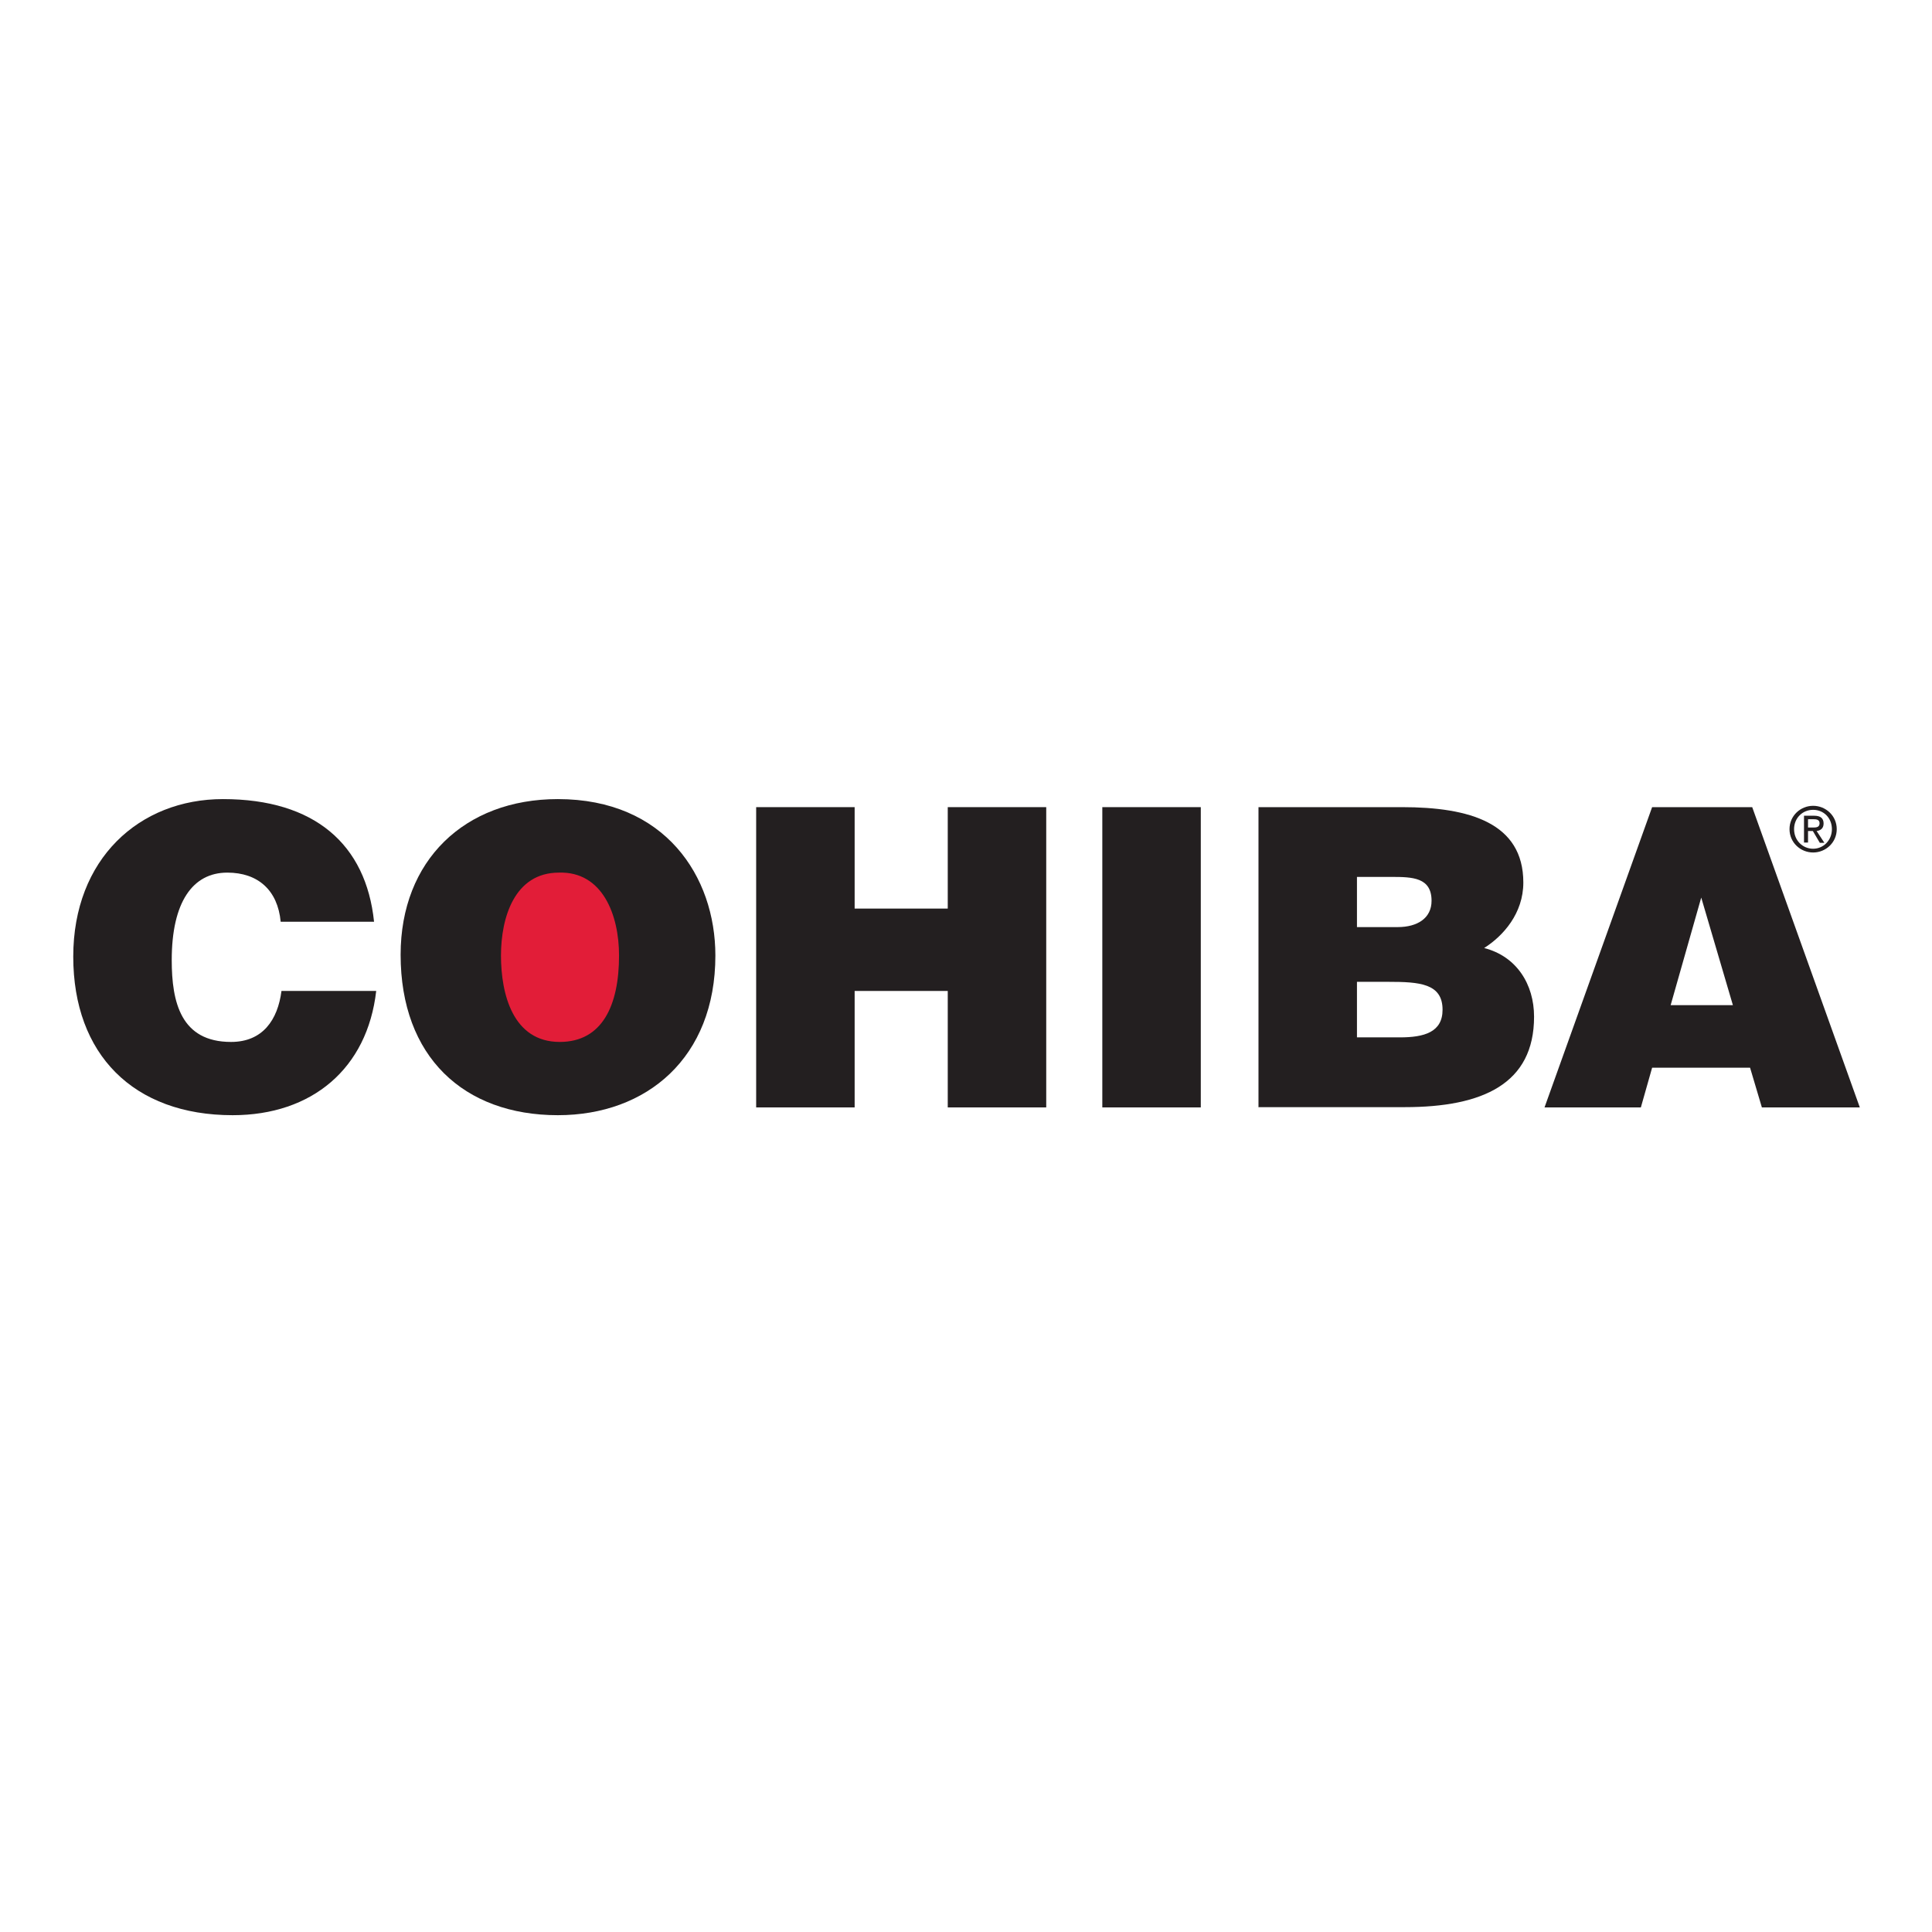
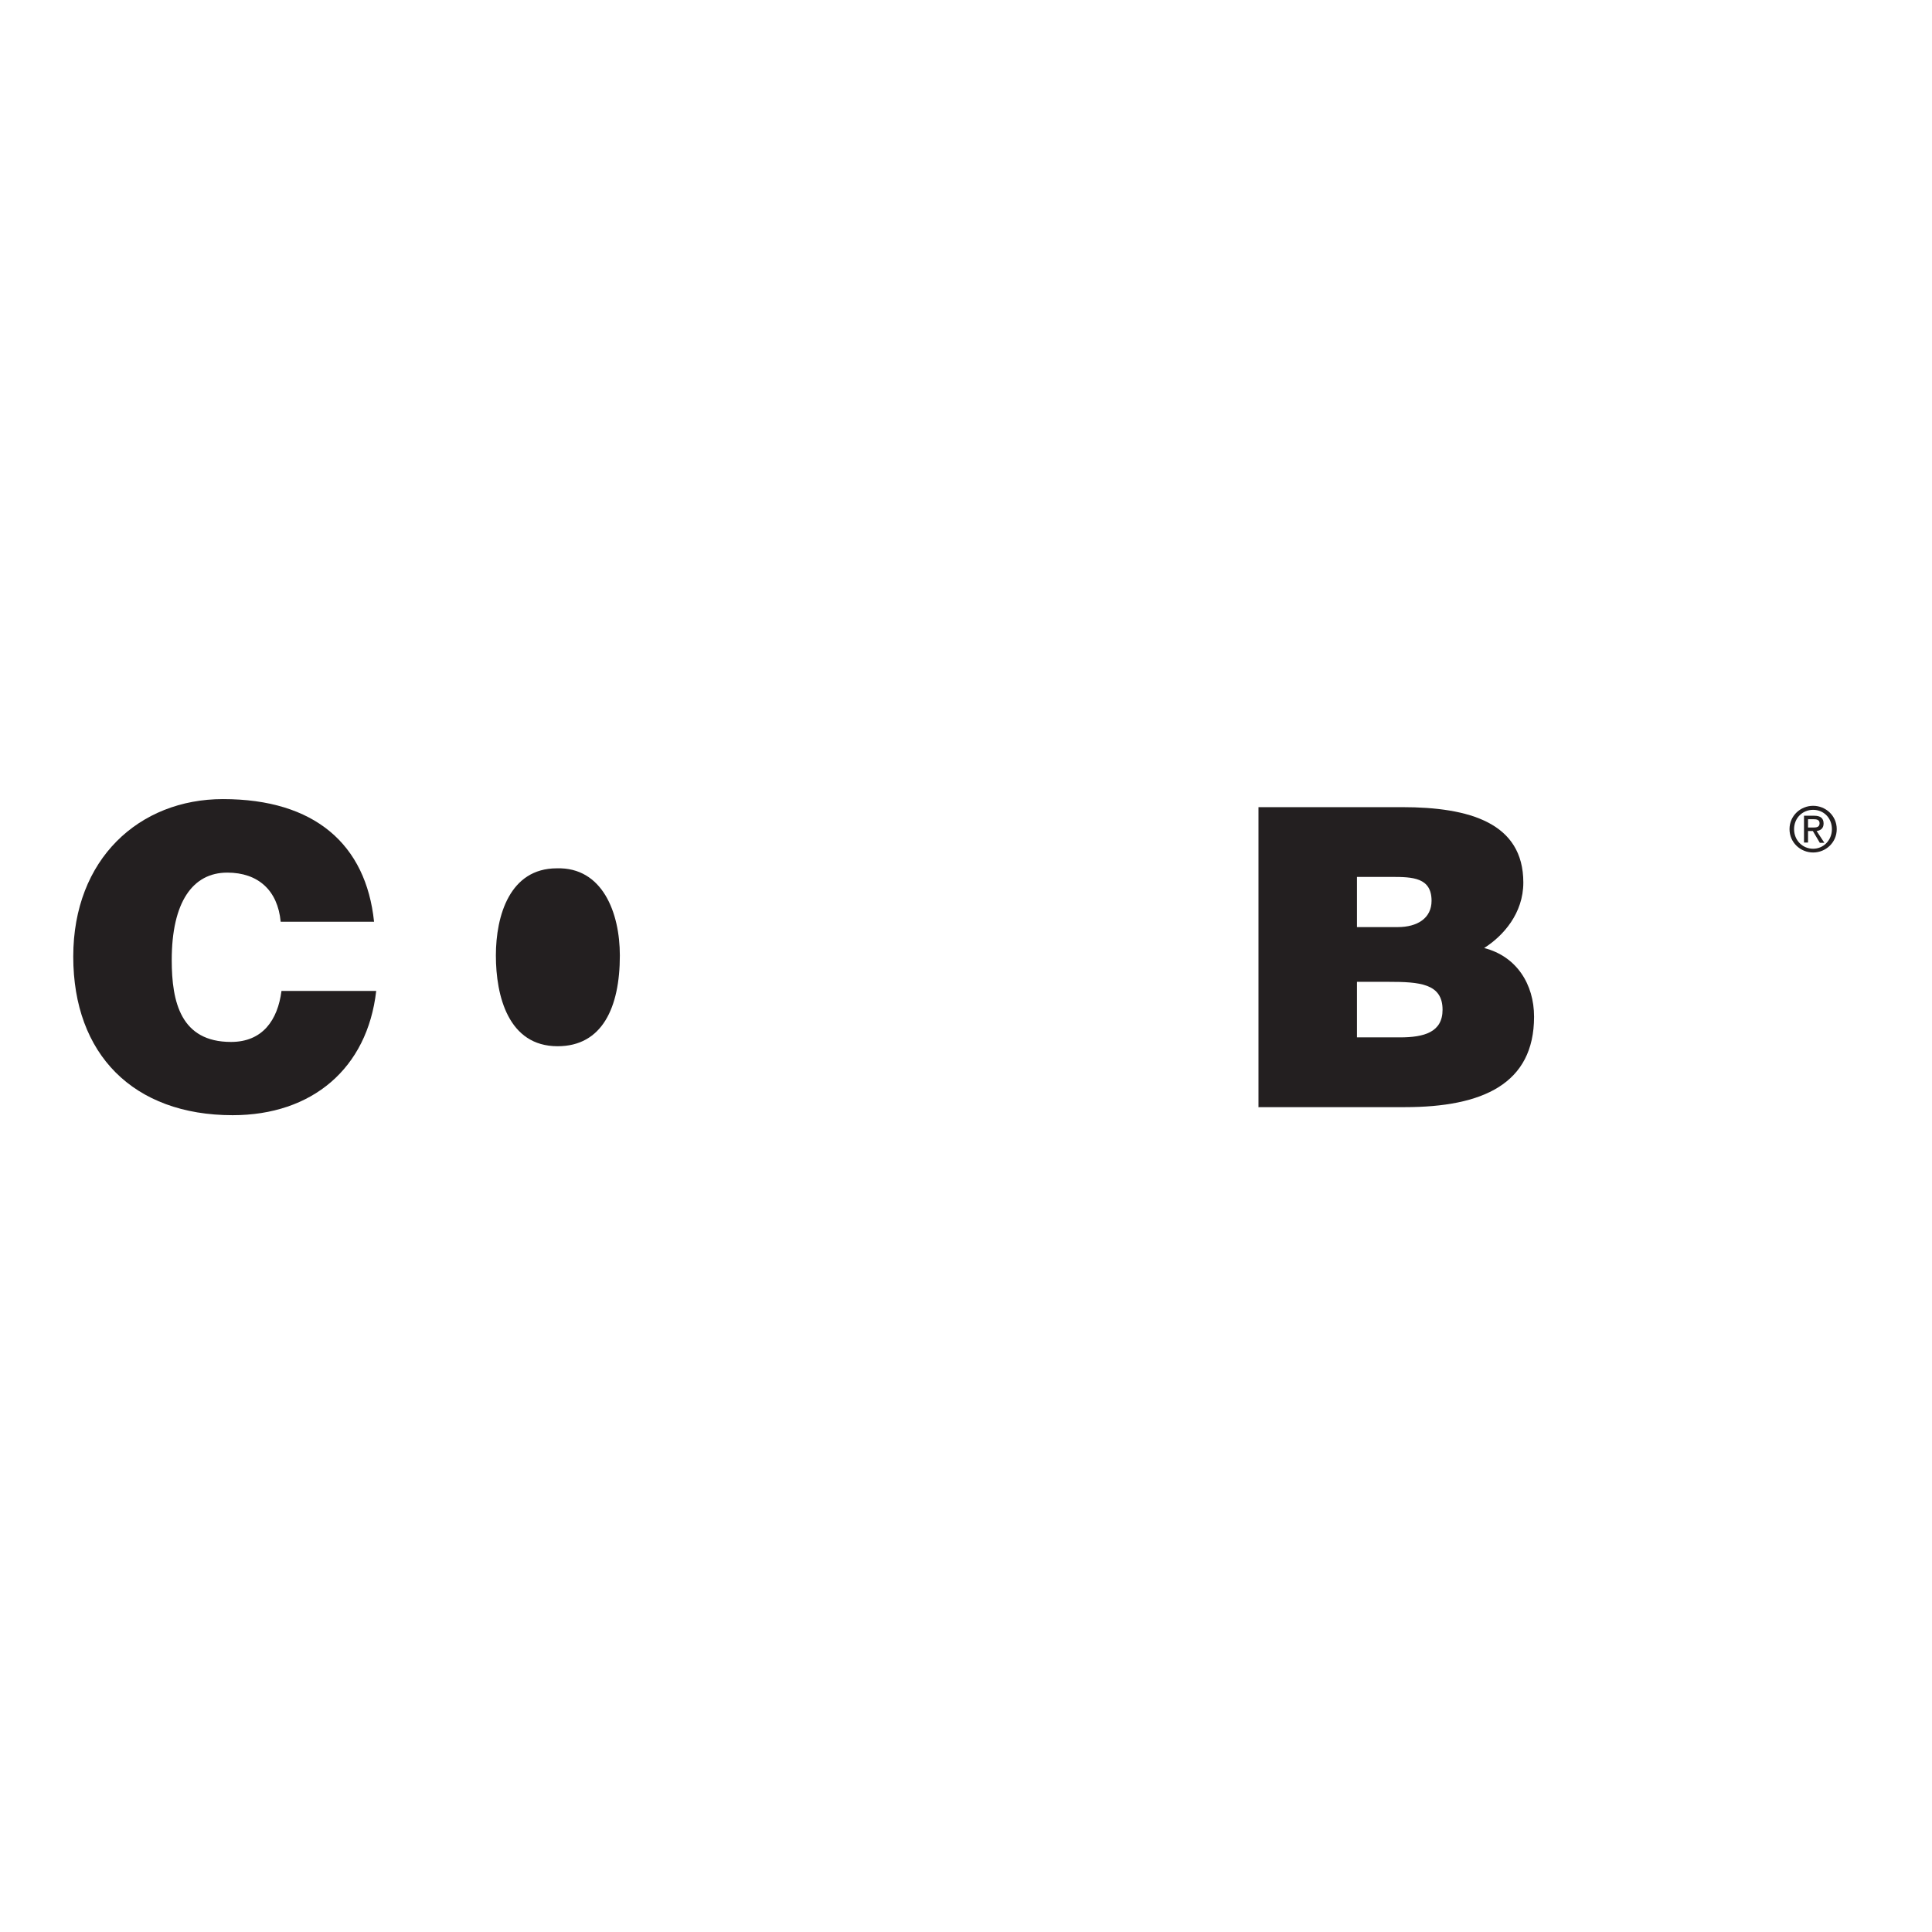
<svg xmlns="http://www.w3.org/2000/svg" id="a" viewBox="0 0 72 72">
  <defs>
    <style>.b{fill:#231f20;}.c{fill:#e21d38;}</style>
  </defs>
  <path class="b" d="M18.48,35.61c0,1.5.46,3.38,2.3,3.38,1.66,0,2.32-1.44,2.32-3.38,0-1.6-.65-3.3-2.35-3.25-1.75,0-2.27,1.76-2.27,3.25h0Z" />
  <path class="b" d="M10.46,34.35c-.11-1.17-.84-1.83-1.99-1.83-1.29,0-2.07,1.1-2.07,3.26,0,1.57.34,3.05,2.21,3.05,1.18,0,1.74-.82,1.88-1.9h3.53c-.33,2.89-2.39,4.63-5.35,4.63-3.7,0-5.94-2.27-5.94-5.91s2.46-5.87,5.58-5.87c3.42,0,5.33,1.69,5.63,4.57h-3.48Z" />
-   <path class="b" d="M28.18,41.27v-11.19h3.67v3.78h3.47v-3.78h3.67v11.19h-3.67v-4.34h-3.47v4.34h-3.67,0Z" />
-   <path class="b" d="M41.08,41.27v-11.19h3.67v11.19h-3.67Z" />
  <path class="b" d="M46.9,41.27v-11.19h5.35c2.52,0,4.52.59,4.52,2.81,0,1.15-.75,1.99-1.46,2.44,1.21.31,1.86,1.35,1.86,2.56,0,2.5-1.91,3.37-4.82,3.37h-5.46ZM50.57,36.59v2.07h1.6c.9,0,1.59-.19,1.59-1.03,0-.98-.86-1.04-2.02-1.04h-1.17ZM50.57,32.69v1.86h1.52c.73,0,1.26-.33,1.26-.98,0-.87-.71-.89-1.49-.89h-1.29,0Z" />
-   <path class="b" d="M57.56,41.27l4.01-11.19h3.73l4.01,11.19h-3.65l-.44-1.48h-3.65l-.42,1.48h-3.59,0ZM63.4,33.45l-1.14,4.01h2.32l-1.18-4.01Z" />
  <path class="b" d="M66.86,30.9c0-.41.31-.72.71-.72s.7.31.7.72-.31.73-.7.73-.71-.31-.71-.73ZM67.57,31.77c.47,0,.88-.37.88-.87s-.41-.87-.88-.87-.88.37-.88.87.41.87.88.87ZM67.38,30.97h.18l.26.44h.17l-.29-.44c.15-.02.26-.1.26-.28,0-.2-.12-.29-.35-.29h-.38v1h.15v-.44h0ZM67.38,30.84v-.31h.21c.11,0,.22.02.22.15,0,.15-.12.16-.24.16h-.18Z" />
-   <path class="b" d="M26.66,35.61c0,3.81-2.56,5.95-5.87,5.95-3.51,0-5.86-2.18-5.86-5.98,0-3.51,2.38-5.8,5.86-5.8,3.99,0,5.87,2.88,5.87,5.83Z" />
-   <path class="c" d="M18.67,35.61c0,1.43.44,3.22,2.19,3.22,1.59,0,2.21-1.37,2.21-3.22,0-1.52-.62-3.14-2.24-3.09-1.66,0-2.16,1.68-2.16,3.09Z" />
</svg>